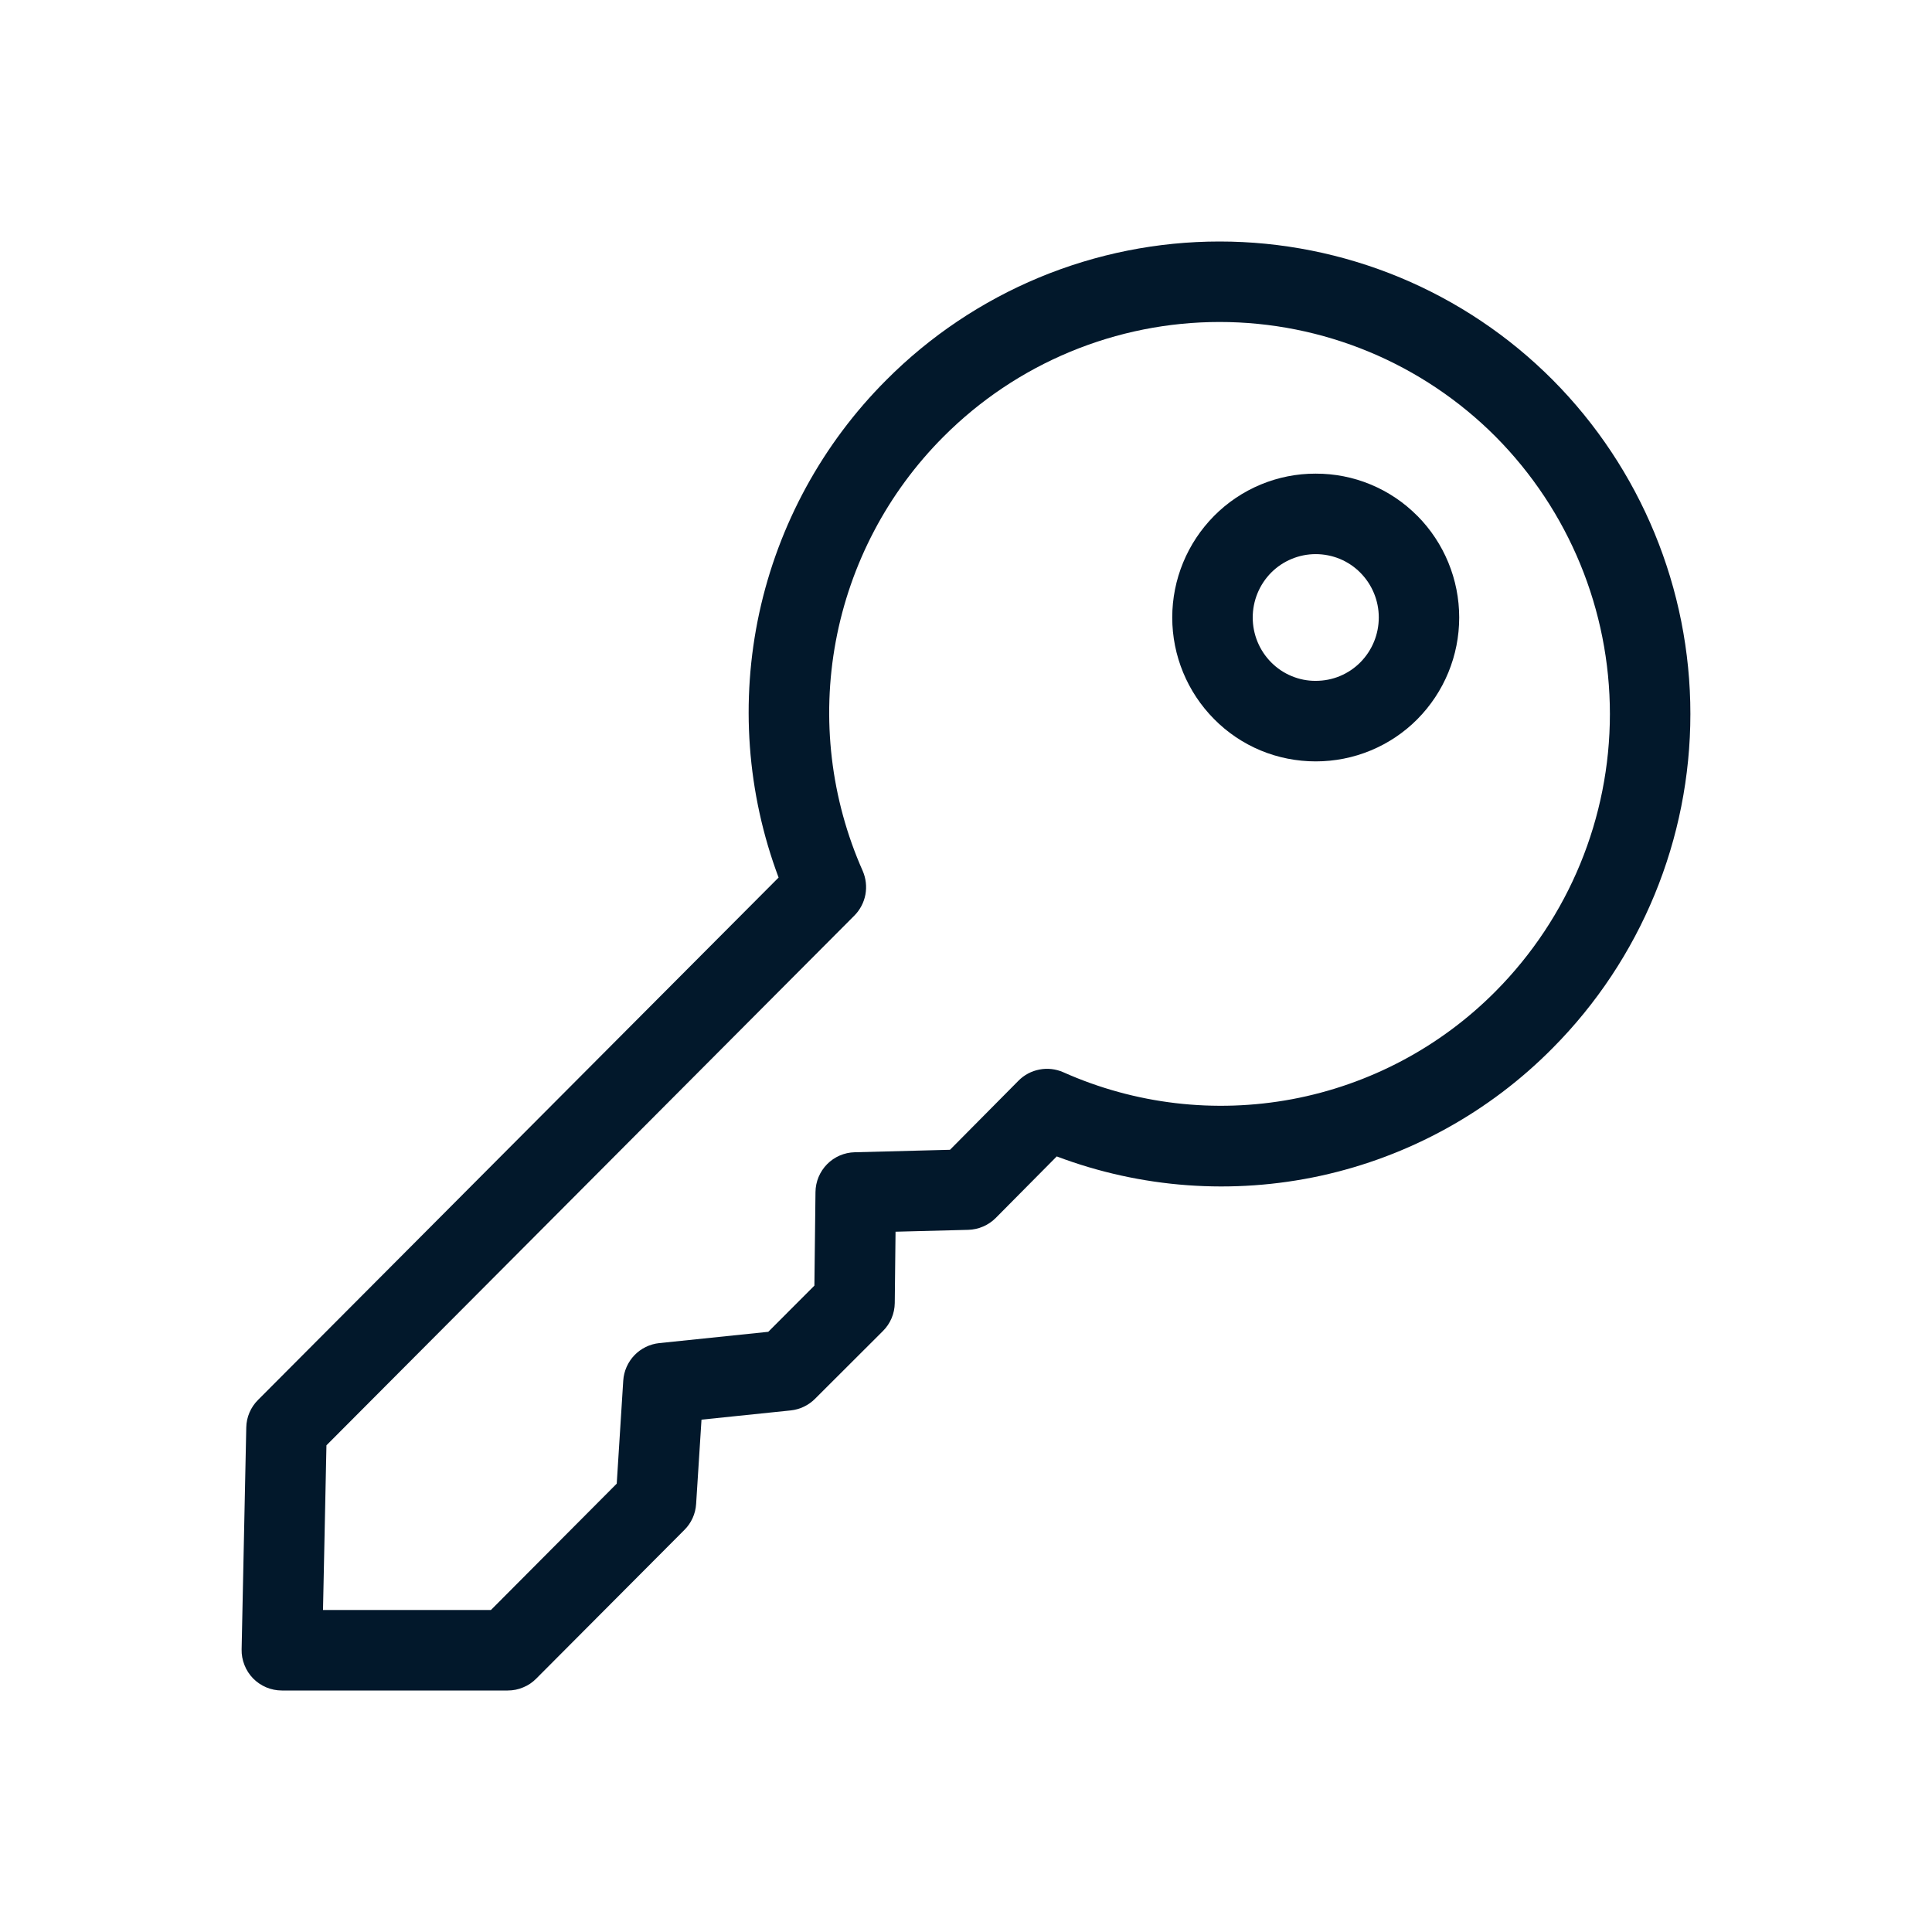
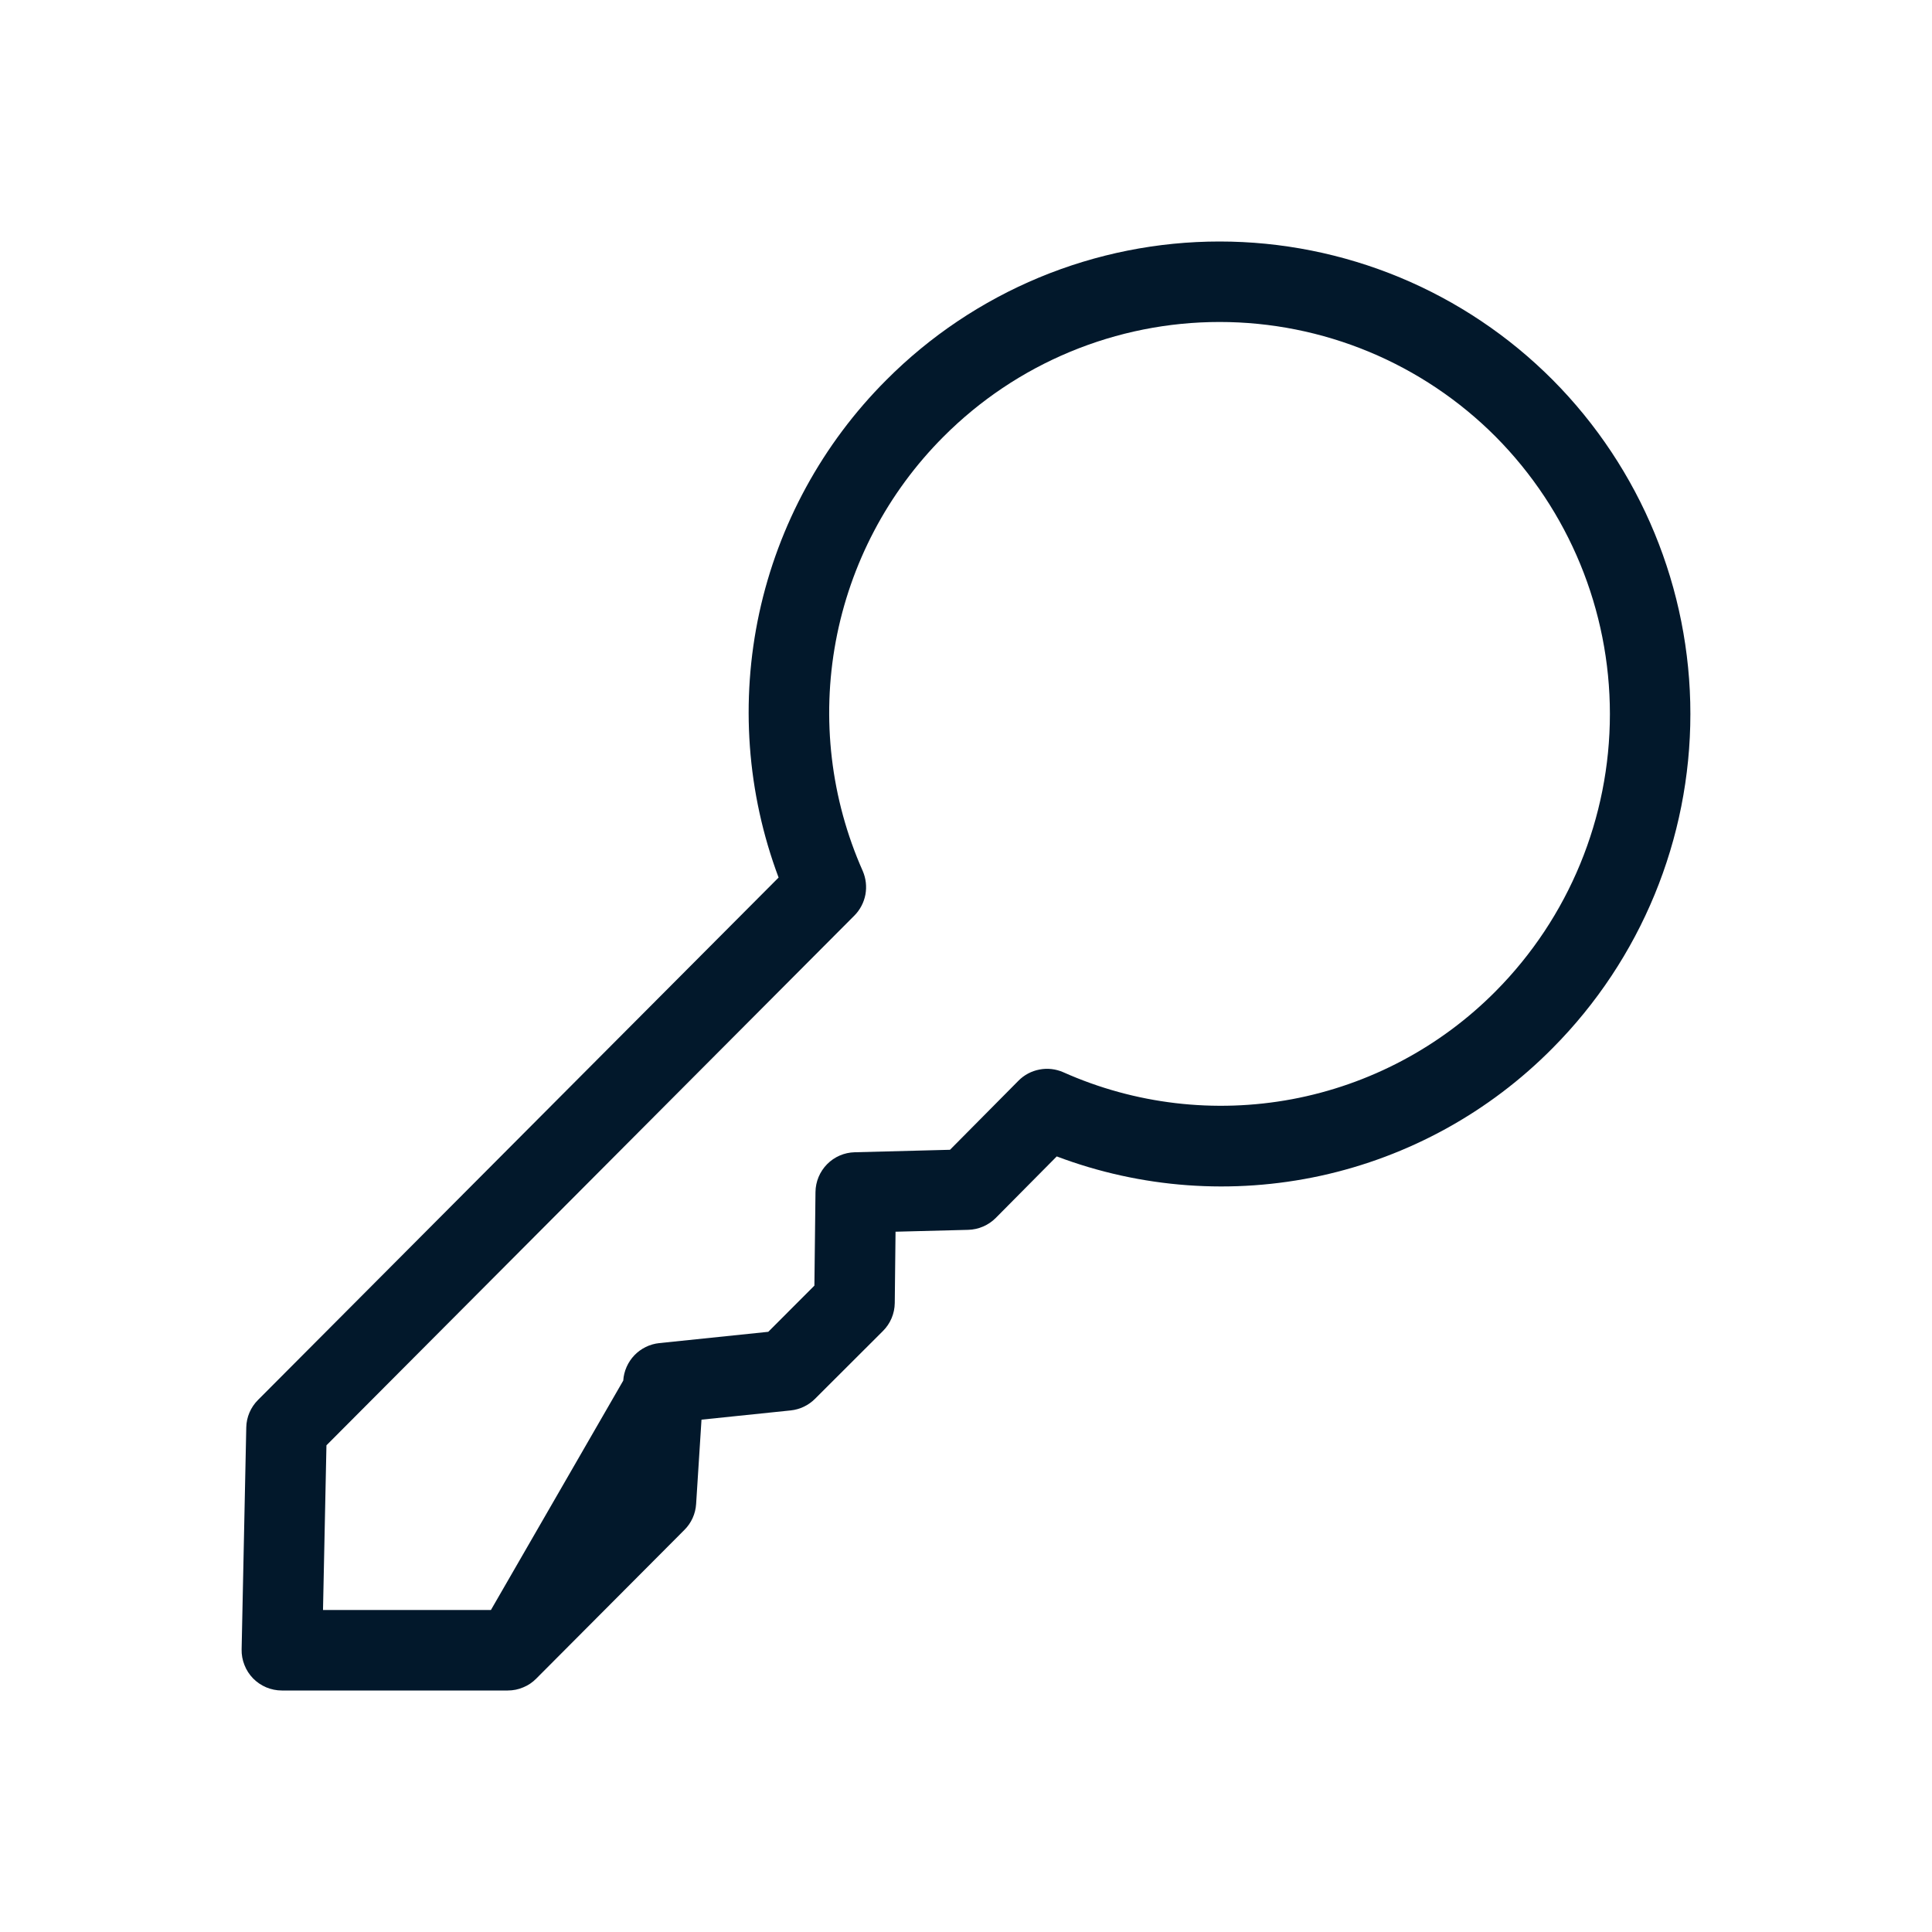
<svg xmlns="http://www.w3.org/2000/svg" width="32" height="32" viewBox="0 0 32 32" fill="none">
-   <path d="M8.409 28H4.669C4.58 28 4.492 27.982 4.41 27.948C4.328 27.913 4.254 27.863 4.192 27.8C4.13 27.736 4.081 27.661 4.049 27.578C4.016 27.496 4 27.408 4.002 27.319L4.079 23.643C4.082 23.472 4.152 23.309 4.273 23.188L12.896 14.535C12.371 13.135 12.26 11.613 12.576 10.151C12.893 8.69 13.624 7.35 14.681 6.293C15.405 5.566 16.265 4.99 17.212 4.596C18.159 4.203 19.174 4 20.2 4C21.225 4 22.241 4.203 23.188 4.596C24.135 4.99 24.994 5.566 25.718 6.293C27.179 7.764 27.998 9.753 27.998 11.825C27.998 13.898 27.179 15.887 25.718 17.358C24.669 18.42 23.335 19.155 21.877 19.474C20.419 19.792 18.899 19.681 17.503 19.154L16.494 20.172C16.373 20.294 16.209 20.365 16.037 20.37L14.833 20.401L14.82 21.582C14.818 21.756 14.748 21.923 14.624 22.046L13.499 23.169C13.391 23.277 13.249 23.345 13.097 23.361L11.619 23.514L11.53 24.91C11.52 25.073 11.451 25.226 11.335 25.341L8.883 27.802C8.821 27.865 8.748 27.915 8.666 27.948C8.585 27.983 8.498 28 8.409 28ZM5.35 26.667H8.131L10.215 24.574L10.323 22.867C10.333 22.71 10.399 22.561 10.508 22.447C10.617 22.334 10.763 22.262 10.92 22.246L12.725 22.059L13.489 21.294L13.507 19.744C13.509 19.571 13.578 19.406 13.699 19.283C13.82 19.16 13.984 19.089 14.157 19.085L15.735 19.044L16.868 17.901C16.962 17.805 17.084 17.74 17.217 17.715C17.349 17.689 17.486 17.705 17.61 17.759C18.799 18.29 20.121 18.445 21.401 18.206C22.68 17.966 23.856 17.343 24.773 16.418C25.985 15.197 26.665 13.546 26.665 11.826C26.665 10.105 25.985 8.454 24.773 7.233C24.173 6.631 23.46 6.153 22.676 5.827C21.891 5.501 21.049 5.333 20.2 5.333C19.35 5.333 18.509 5.501 17.724 5.827C16.939 6.153 16.227 6.631 15.627 7.233C14.704 8.157 14.082 9.339 13.843 10.623C13.604 11.907 13.76 13.233 14.29 14.427C14.343 14.55 14.358 14.685 14.334 14.817C14.309 14.948 14.246 15.069 14.152 15.164L5.407 23.939L5.35 26.667Z" fill="#02182B" />
-   <path d="M21.792 12.611C21.48 12.611 21.169 12.55 20.88 12.43C20.592 12.31 20.33 12.134 20.11 11.911C19.666 11.464 19.416 10.858 19.416 10.228C19.416 9.597 19.666 8.992 20.11 8.544C20.33 8.322 20.592 8.146 20.88 8.026C21.169 7.906 21.478 7.844 21.791 7.845C22.104 7.844 22.415 7.905 22.703 8.025C22.992 8.145 23.254 8.321 23.474 8.543L23.476 8.544C23.92 8.992 24.169 9.597 24.169 10.228C24.169 10.859 23.92 11.464 23.476 11.912C23.256 12.134 22.993 12.31 22.704 12.43C22.415 12.55 22.105 12.611 21.792 12.611ZM21.792 9.178C21.655 9.178 21.52 9.205 21.393 9.258C21.267 9.31 21.152 9.387 21.055 9.484C20.859 9.682 20.749 9.949 20.749 10.228C20.749 10.507 20.859 10.774 21.055 10.971C21.152 11.069 21.267 11.146 21.393 11.198C21.52 11.251 21.655 11.278 21.792 11.277C21.93 11.277 22.066 11.251 22.193 11.198C22.32 11.145 22.435 11.068 22.532 10.97C22.728 10.772 22.837 10.505 22.837 10.227C22.837 9.949 22.727 9.682 22.53 9.484C22.434 9.387 22.319 9.31 22.192 9.257C22.065 9.205 21.929 9.178 21.792 9.178Z" fill="#02182B" />
+   <path d="M8.409 28H4.669C4.58 28 4.492 27.982 4.41 27.948C4.328 27.913 4.254 27.863 4.192 27.8C4.13 27.736 4.081 27.661 4.049 27.578C4.016 27.496 4 27.408 4.002 27.319L4.079 23.643C4.082 23.472 4.152 23.309 4.273 23.188L12.896 14.535C12.371 13.135 12.26 11.613 12.576 10.151C12.893 8.69 13.624 7.35 14.681 6.293C15.405 5.566 16.265 4.99 17.212 4.596C18.159 4.203 19.174 4 20.2 4C21.225 4 22.241 4.203 23.188 4.596C24.135 4.99 24.994 5.566 25.718 6.293C27.179 7.764 27.998 9.753 27.998 11.825C27.998 13.898 27.179 15.887 25.718 17.358C24.669 18.42 23.335 19.155 21.877 19.474C20.419 19.792 18.899 19.681 17.503 19.154L16.494 20.172C16.373 20.294 16.209 20.365 16.037 20.37L14.833 20.401L14.82 21.582C14.818 21.756 14.748 21.923 14.624 22.046L13.499 23.169C13.391 23.277 13.249 23.345 13.097 23.361L11.619 23.514L11.53 24.91C11.52 25.073 11.451 25.226 11.335 25.341L8.883 27.802C8.821 27.865 8.748 27.915 8.666 27.948C8.585 27.983 8.498 28 8.409 28ZM5.35 26.667H8.131L10.323 22.867C10.333 22.71 10.399 22.561 10.508 22.447C10.617 22.334 10.763 22.262 10.92 22.246L12.725 22.059L13.489 21.294L13.507 19.744C13.509 19.571 13.578 19.406 13.699 19.283C13.82 19.16 13.984 19.089 14.157 19.085L15.735 19.044L16.868 17.901C16.962 17.805 17.084 17.74 17.217 17.715C17.349 17.689 17.486 17.705 17.61 17.759C18.799 18.29 20.121 18.445 21.401 18.206C22.68 17.966 23.856 17.343 24.773 16.418C25.985 15.197 26.665 13.546 26.665 11.826C26.665 10.105 25.985 8.454 24.773 7.233C24.173 6.631 23.46 6.153 22.676 5.827C21.891 5.501 21.049 5.333 20.2 5.333C19.35 5.333 18.509 5.501 17.724 5.827C16.939 6.153 16.227 6.631 15.627 7.233C14.704 8.157 14.082 9.339 13.843 10.623C13.604 11.907 13.76 13.233 14.29 14.427C14.343 14.55 14.358 14.685 14.334 14.817C14.309 14.948 14.246 15.069 14.152 15.164L5.407 23.939L5.35 26.667Z" fill="#02182B" />
</svg>